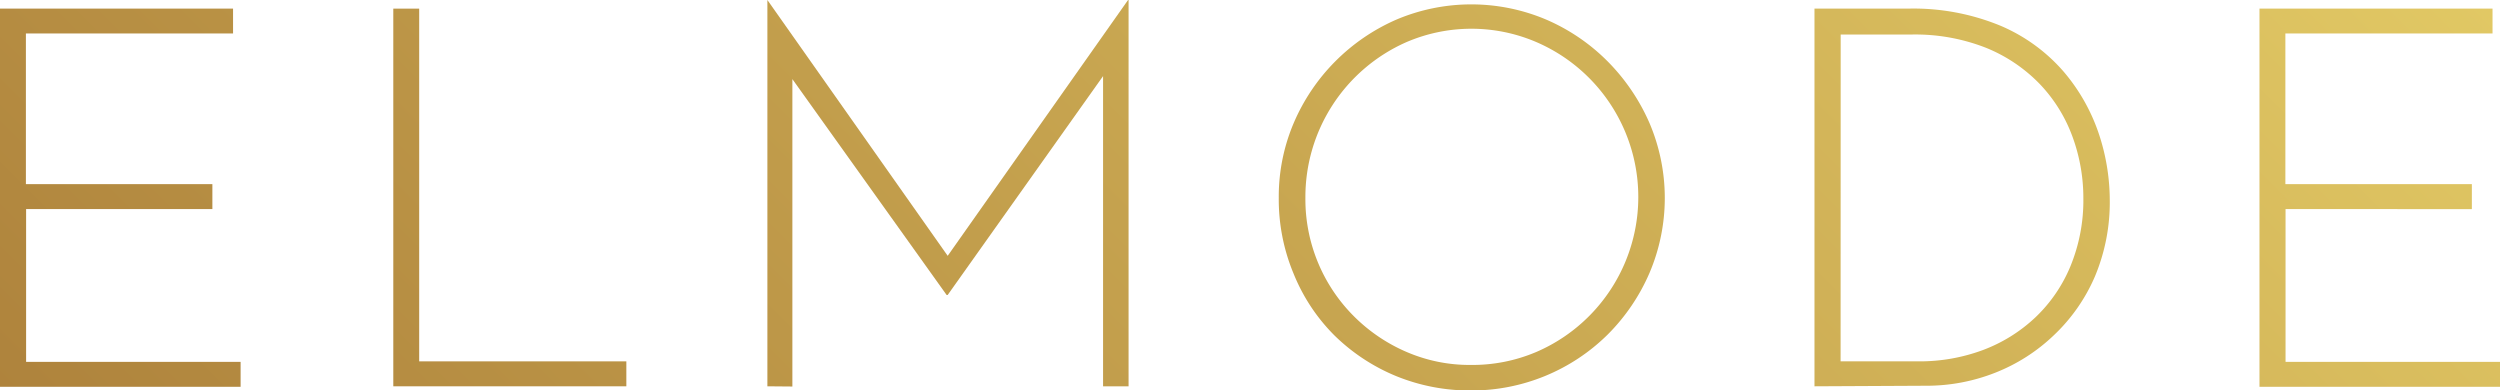
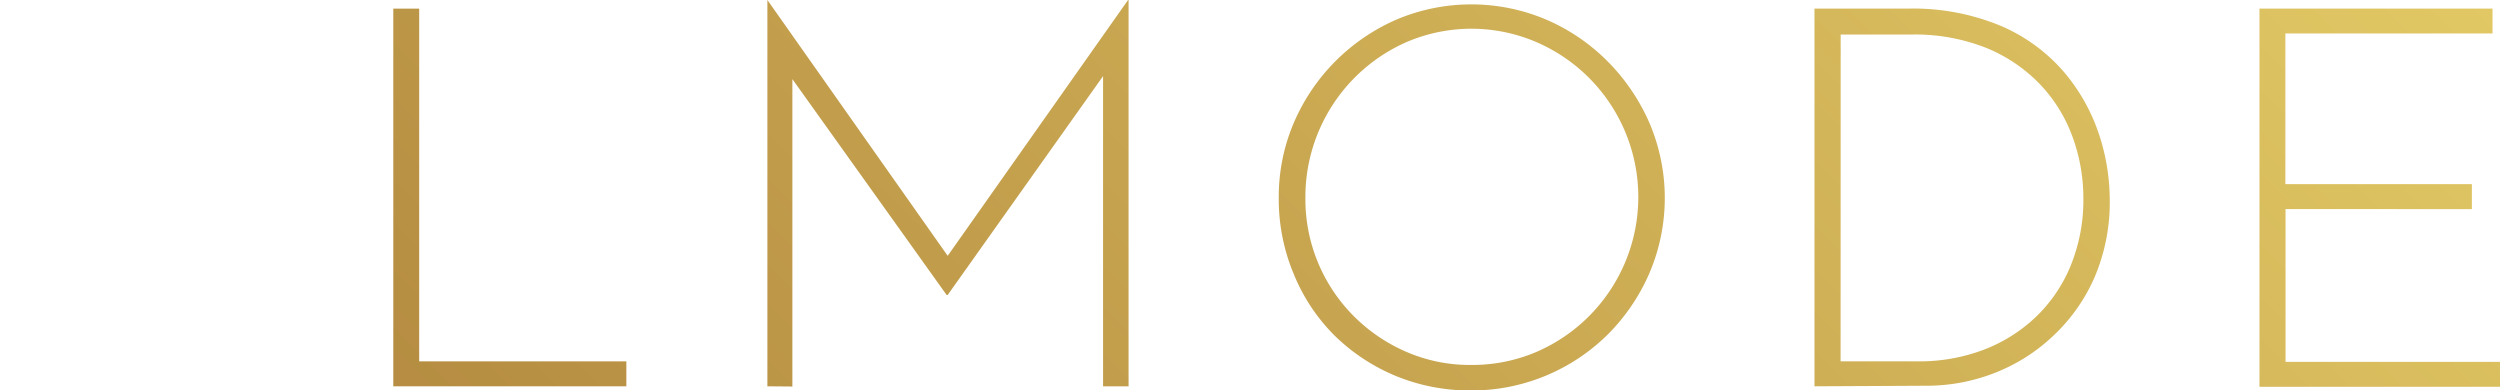
<svg xmlns="http://www.w3.org/2000/svg" xmlns:xlink="http://www.w3.org/1999/xlink" id="Layer_1" data-name="Layer 1" viewBox="0 0 579.27 90.48">
  <defs>
    <style>.cls-1{fill:url(#linear-gradient);}.cls-2{fill:url(#linear-gradient-2);}.cls-3{fill:url(#linear-gradient-3);}.cls-4{fill:url(#linear-gradient-4);}.cls-5{fill:url(#linear-gradient-5);}.cls-6{fill:url(#linear-gradient-6);}</style>
    <linearGradient id="linear-gradient" x1="-7.85" y1="1125.11" x2="334.85" y2="782.39" gradientTransform="translate(-10.25 -1033.33)" gradientUnits="userSpaceOnUse">
      <stop offset="0" stop-color="#ad813b" />
      <stop offset="1" stop-color="#e1c864" />
    </linearGradient>
    <linearGradient id="linear-gradient-2" x1="37.25" y1="1170.21" x2="379.95" y2="827.49" xlink:href="#linear-gradient" />
    <linearGradient id="linear-gradient-3" x1="87.52" y1="1220.47" x2="430.22" y2="877.75" xlink:href="#linear-gradient" />
    <linearGradient id="linear-gradient-4" x1="148.73" y1="1281.68" x2="491.43" y2="938.96" xlink:href="#linear-gradient" />
    <linearGradient id="linear-gradient-5" x1="199.33" y1="1332.27" x2="542.02" y2="989.55" xlink:href="#linear-gradient" />
    <linearGradient id="linear-gradient-6" x1="253.93" y1="1386.87" x2="596.63" y2="1044.15" xlink:href="#linear-gradient" />
  </defs>
  <title>logo center section</title>
-   <path class="cls-1" d="M0,2H54V7.76H6v34.9H49.21v5.79H6.05v35.4h49.7v5.78H0Z" />
  <path class="cls-2" d="M91.13,2h6V83.73h48v5.78h-54Z" />
  <path class="cls-3" d="M177.81,89.51V0h0L221,61.28l-2.57-.36L261.38,0h.12V89.51h-5.91V13.93l.5,3L219.58,68.35h-.24L182.6,16.93l1-2.69V89.56Z" />
  <path class="cls-4" d="M296.3,45.87a43.53,43.53,0,0,1,3.45-17.33,45.74,45.74,0,0,1,23.81-24,44.49,44.49,0,0,1,34.71,0,45.33,45.33,0,0,1,14.28,9.73,46.81,46.81,0,0,1,9.67,14.29,44.31,44.31,0,0,1,0,34.64,45.71,45.71,0,0,1-9.67,14.28,44.84,44.84,0,0,1-31.66,13,45.31,45.31,0,0,1-17.33-3.31,44.75,44.75,0,0,1-14.29-9.38,42.87,42.87,0,0,1-9.52-14.35A44.68,44.68,0,0,1,296.3,45.87Zm6.17,0a38.32,38.32,0,0,0,11.21,27.38,39,39,0,0,0,12.26,8.31,36.82,36.82,0,0,0,14.85,3,37.82,37.82,0,0,0,15.17-3,39.09,39.09,0,0,0,0-71.82,38.12,38.12,0,0,0-30.19.07,39.21,39.21,0,0,0-23.3,36.06Z" />
  <path class="cls-5" d="M420.43,89.51V2H442a52.87,52.87,0,0,1,21.62,4,40.11,40.11,0,0,1,14.5,10.55,43.46,43.46,0,0,1,8.14,14.28,49,49,0,0,1,2.59,15.37,44.43,44.43,0,0,1-3.45,17.88,41,41,0,0,1-9.52,13.61,41.66,41.66,0,0,1-13.62,8.69,43.28,43.28,0,0,1-16.14,3Zm6.05-5.78h18.11a42.05,42.05,0,0,0,14.81-2.6,36.22,36.22,0,0,0,12.14-7.52,34.55,34.55,0,0,0,8.19-11.9,40.17,40.17,0,0,0,3-15.84,41.19,41.19,0,0,0-2.55-14.28,35,35,0,0,0-7.57-12.14,36.2,36.2,0,0,0-12.45-8.38A44.87,44.87,0,0,0,442.9,8H426.5Z" />
  <path class="cls-6" d="M523.54,2h54V7.76h-48v34.9h43.21v5.79H529.58v35.4h49.69v5.78H523.54Z" />
</svg>